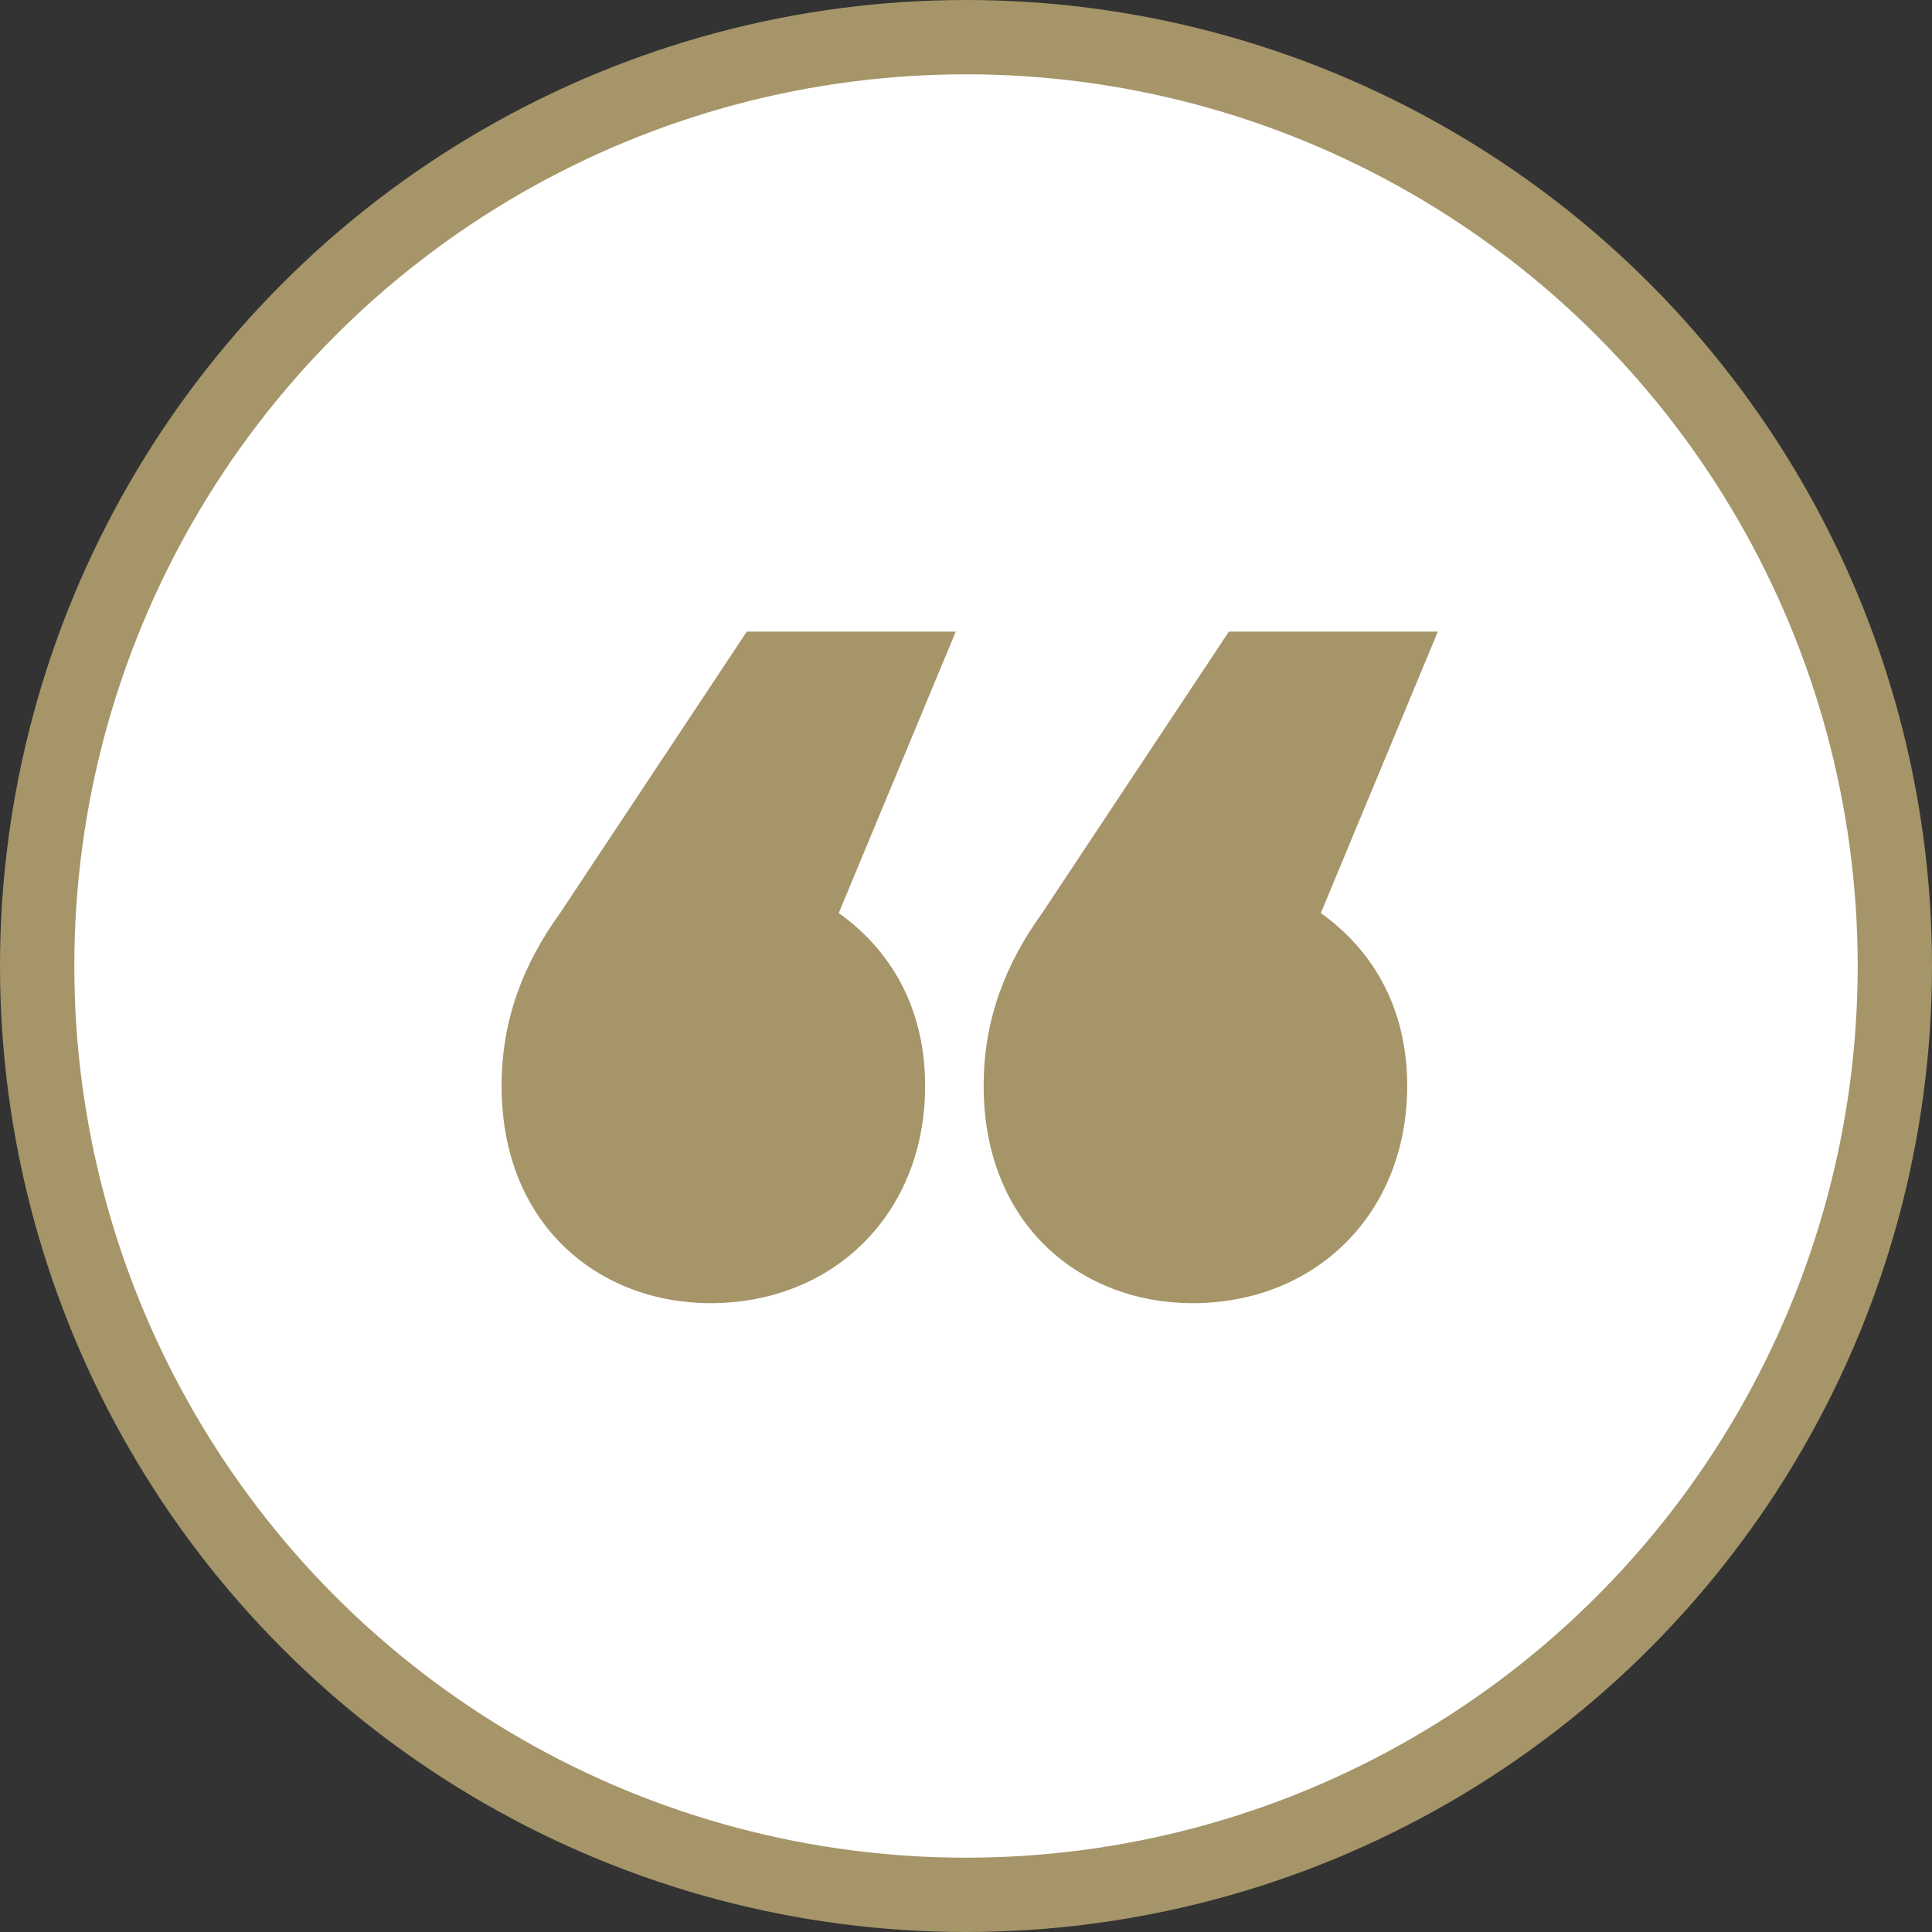
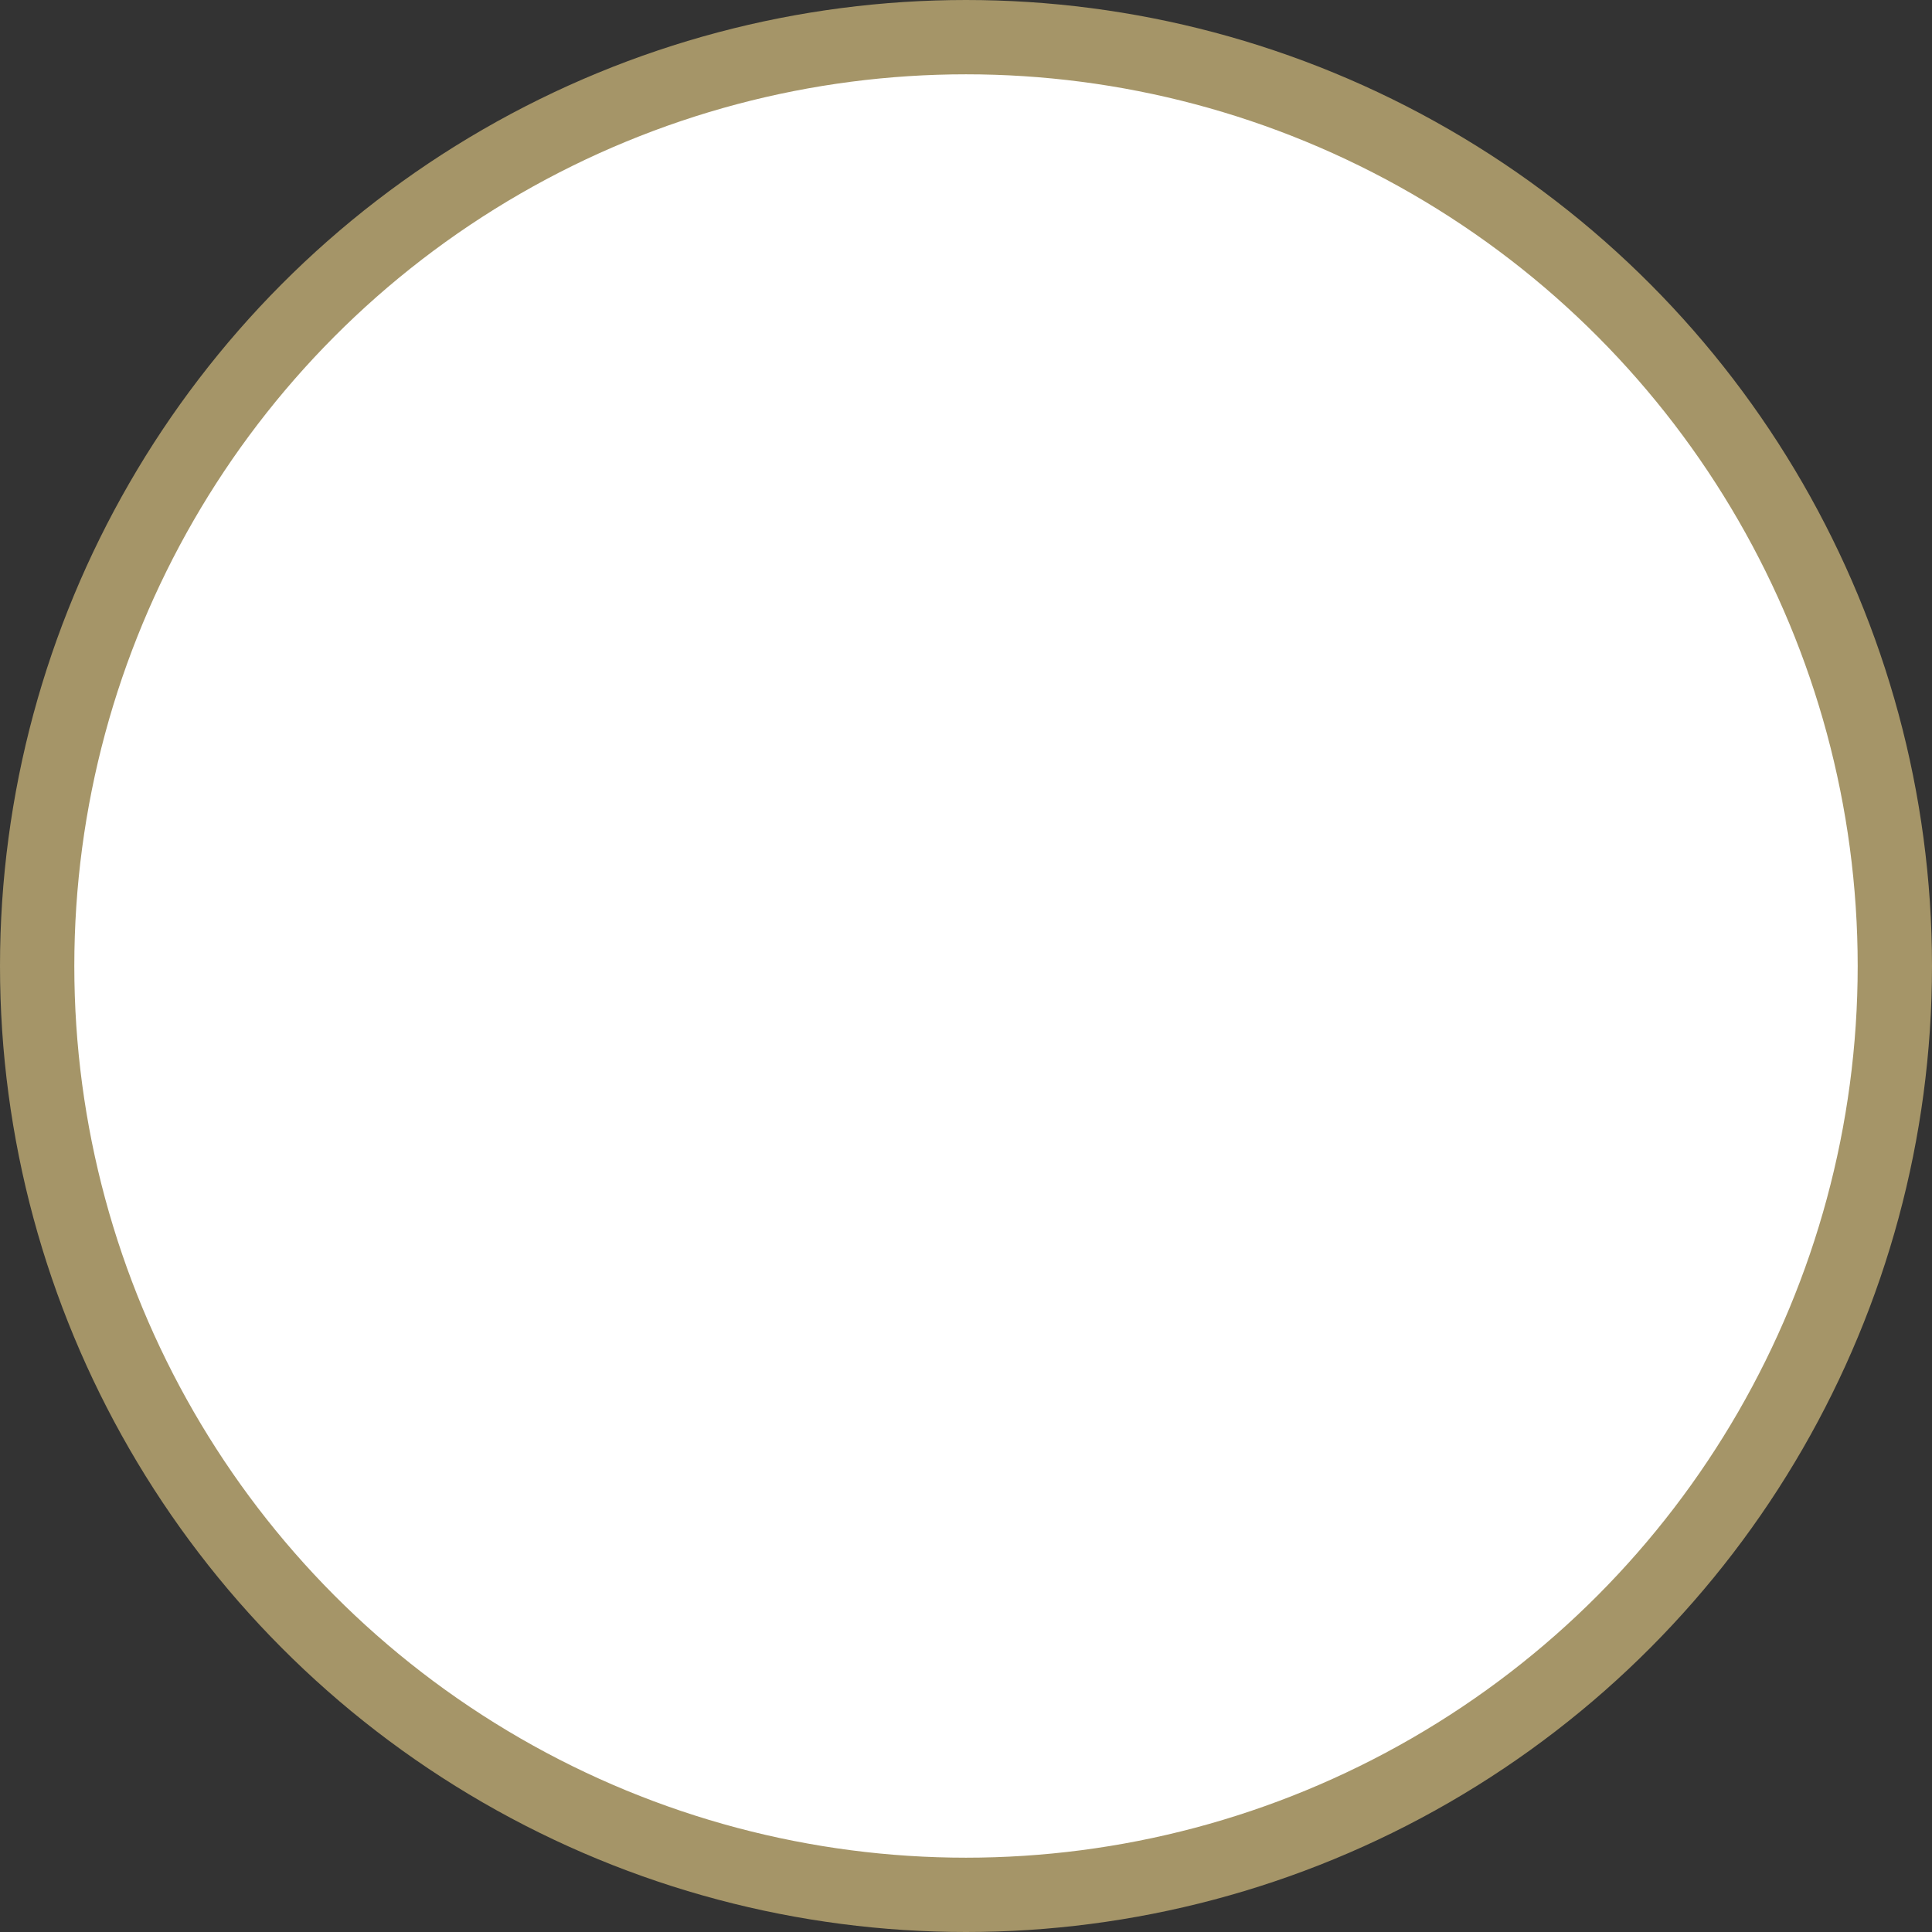
<svg xmlns="http://www.w3.org/2000/svg" width="104px" height="104px" viewBox="0 0 104 104" version="1.1">
  <rect x="0" y="0" width="104" height="104" fill="#333333" stroke="none" />
  <title>testimonials-icon</title>
  <g id="testimonials-icon" stroke="none" stroke-width="1" fill="none" fill-rule="evenodd">
    <circle id="Oval" stroke="#A59568" stroke-width="4" fill="#FFFFFF" cx="52" cy="52" r="50" />
    <g id="“" transform="translate(27, 34)" fill="#A59568" fill-rule="nonzero">
-       <path d="M24.45,0 L13.2,0 L3.15,15.15 C1.2,17.85 0,20.85 0,24.45 C0,31.95 5.25,36.15 11.25,36.15 C17.85,36.15 22.8,31.35 22.8,24.45 C22.8,20.7 21.3,17.4 18.15,15.15 L24.45,0 Z M50.4,0 L39.15,0 L29.1,15.15 C27.15,17.85 25.95,20.85 25.95,24.45 C25.95,31.95 31.2,36.15 37.2,36.15 C43.8,36.15 48.75,31.35 48.75,24.45 C48.75,20.7 47.25,17.4 44.1,15.15 L50.4,0 Z" id="Shape" />
-     </g>
+       </g>
  </g>
</svg>